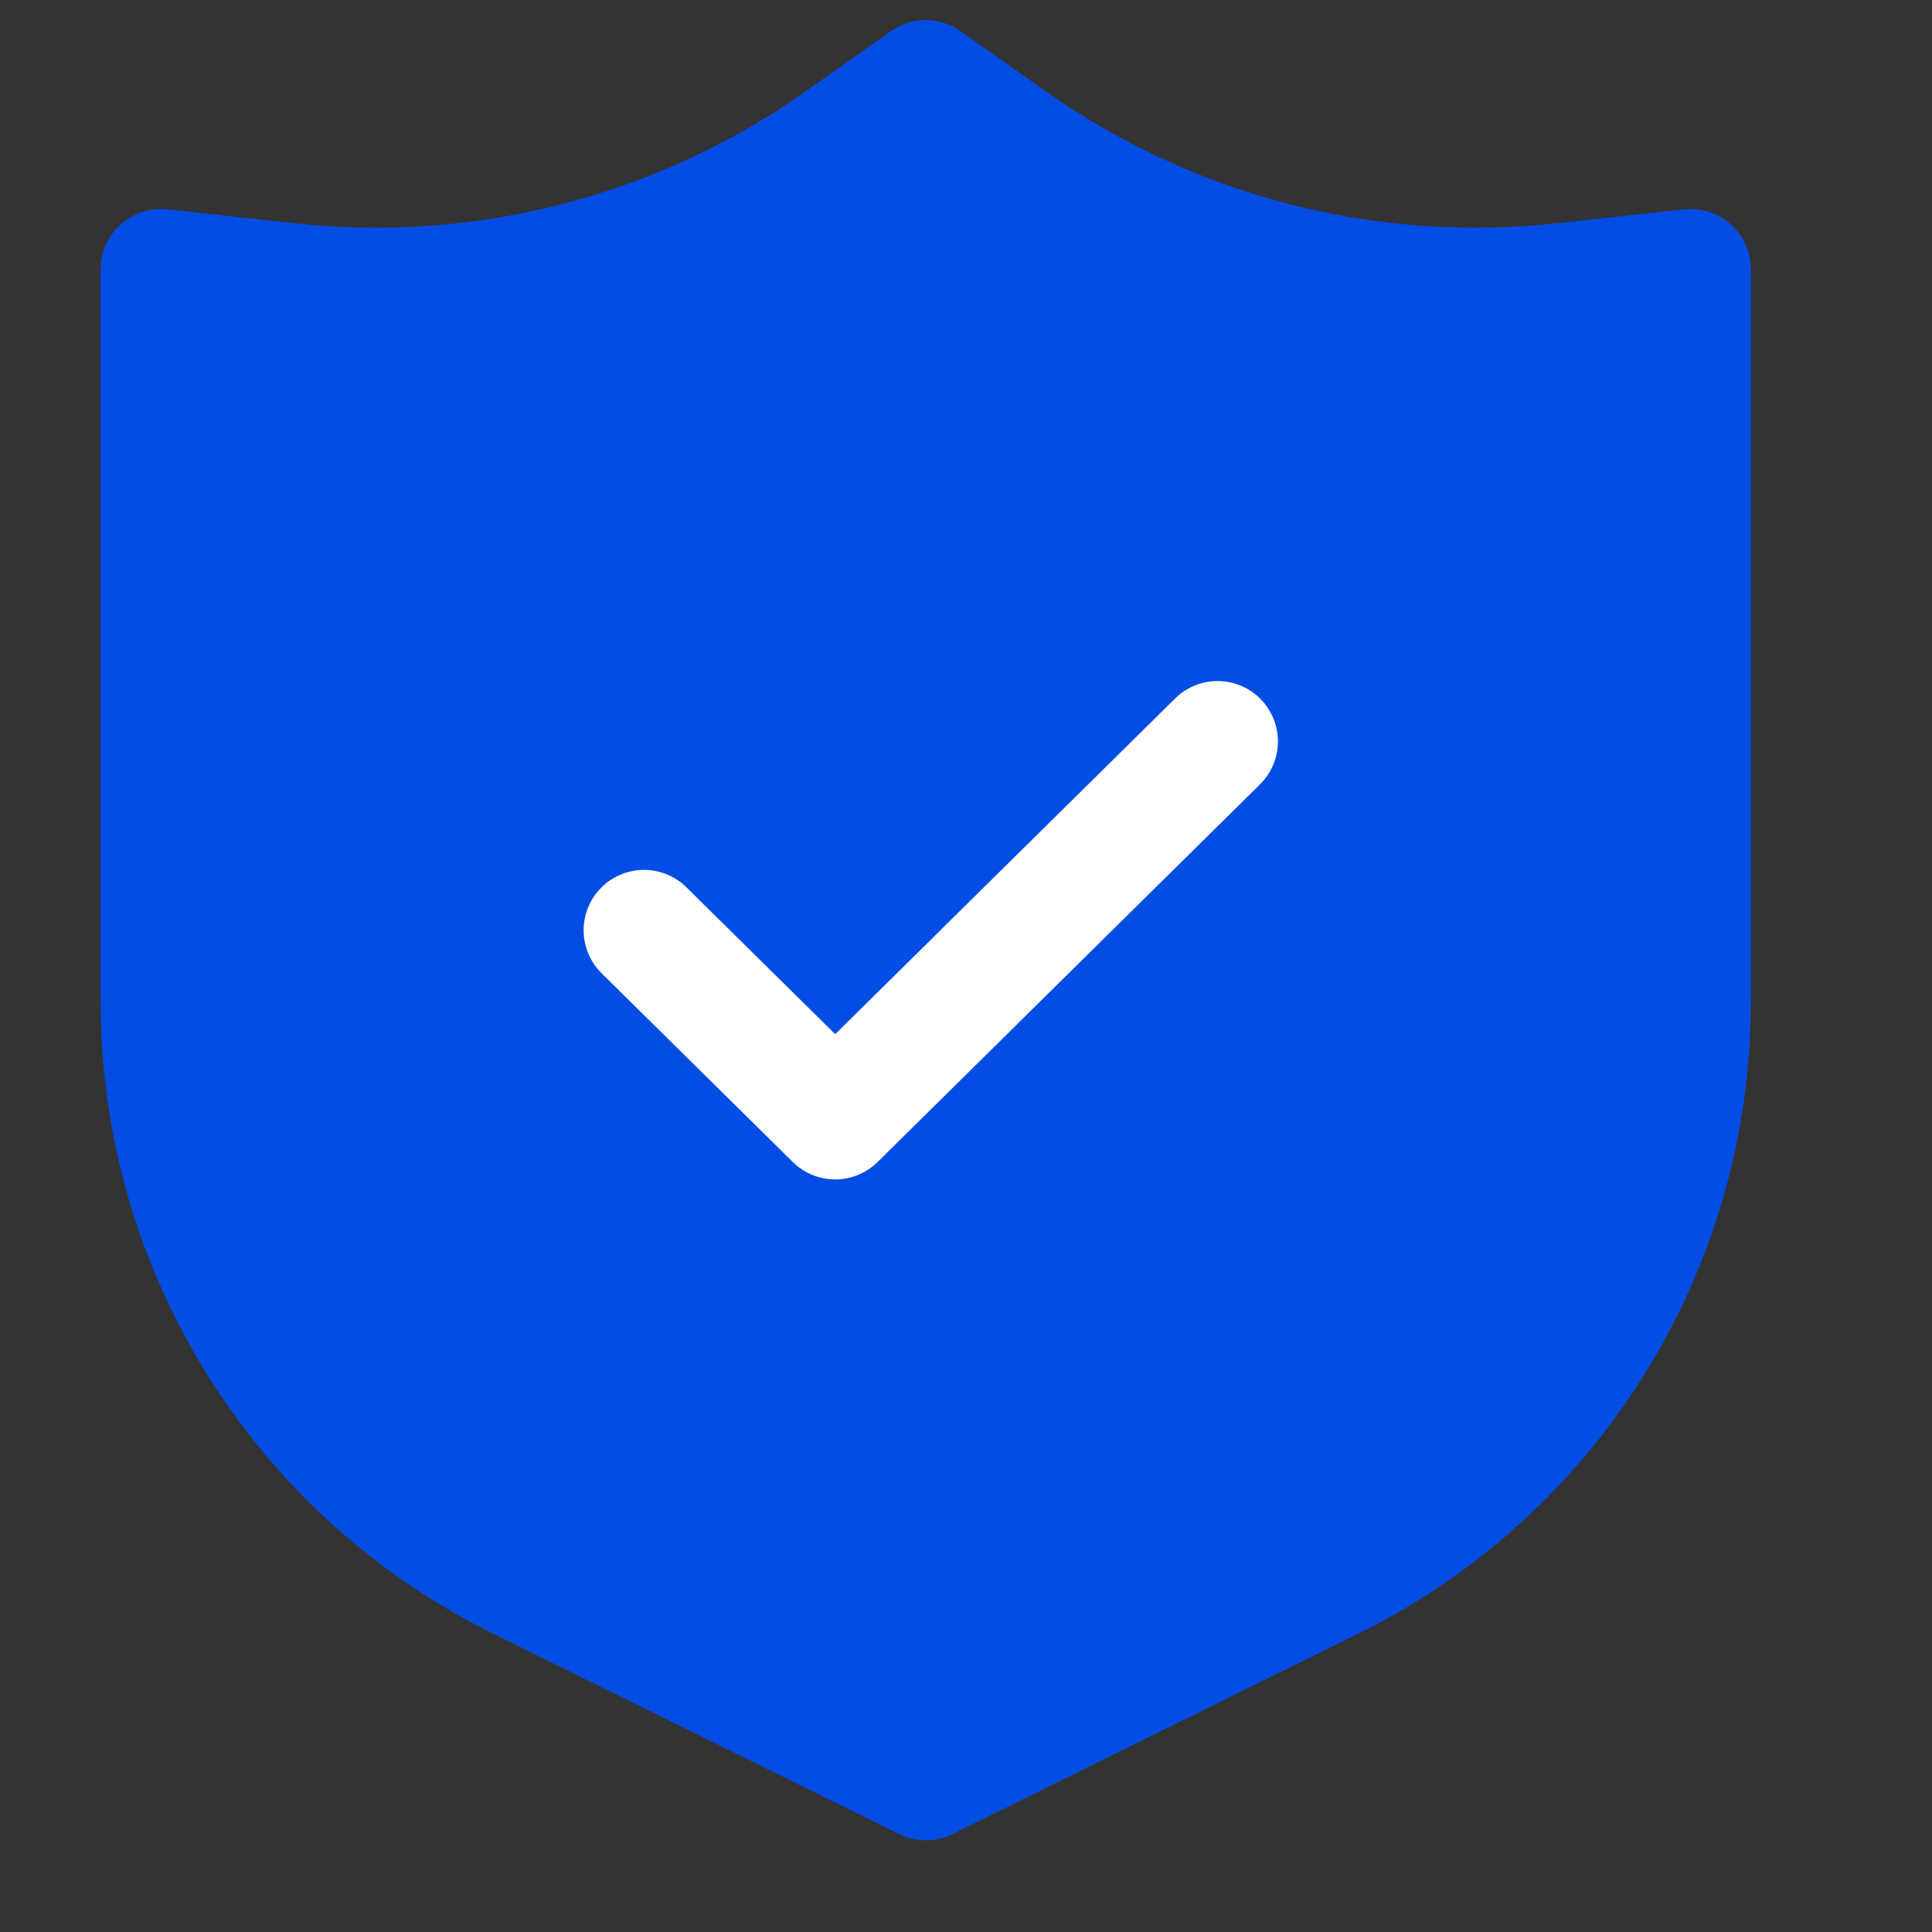
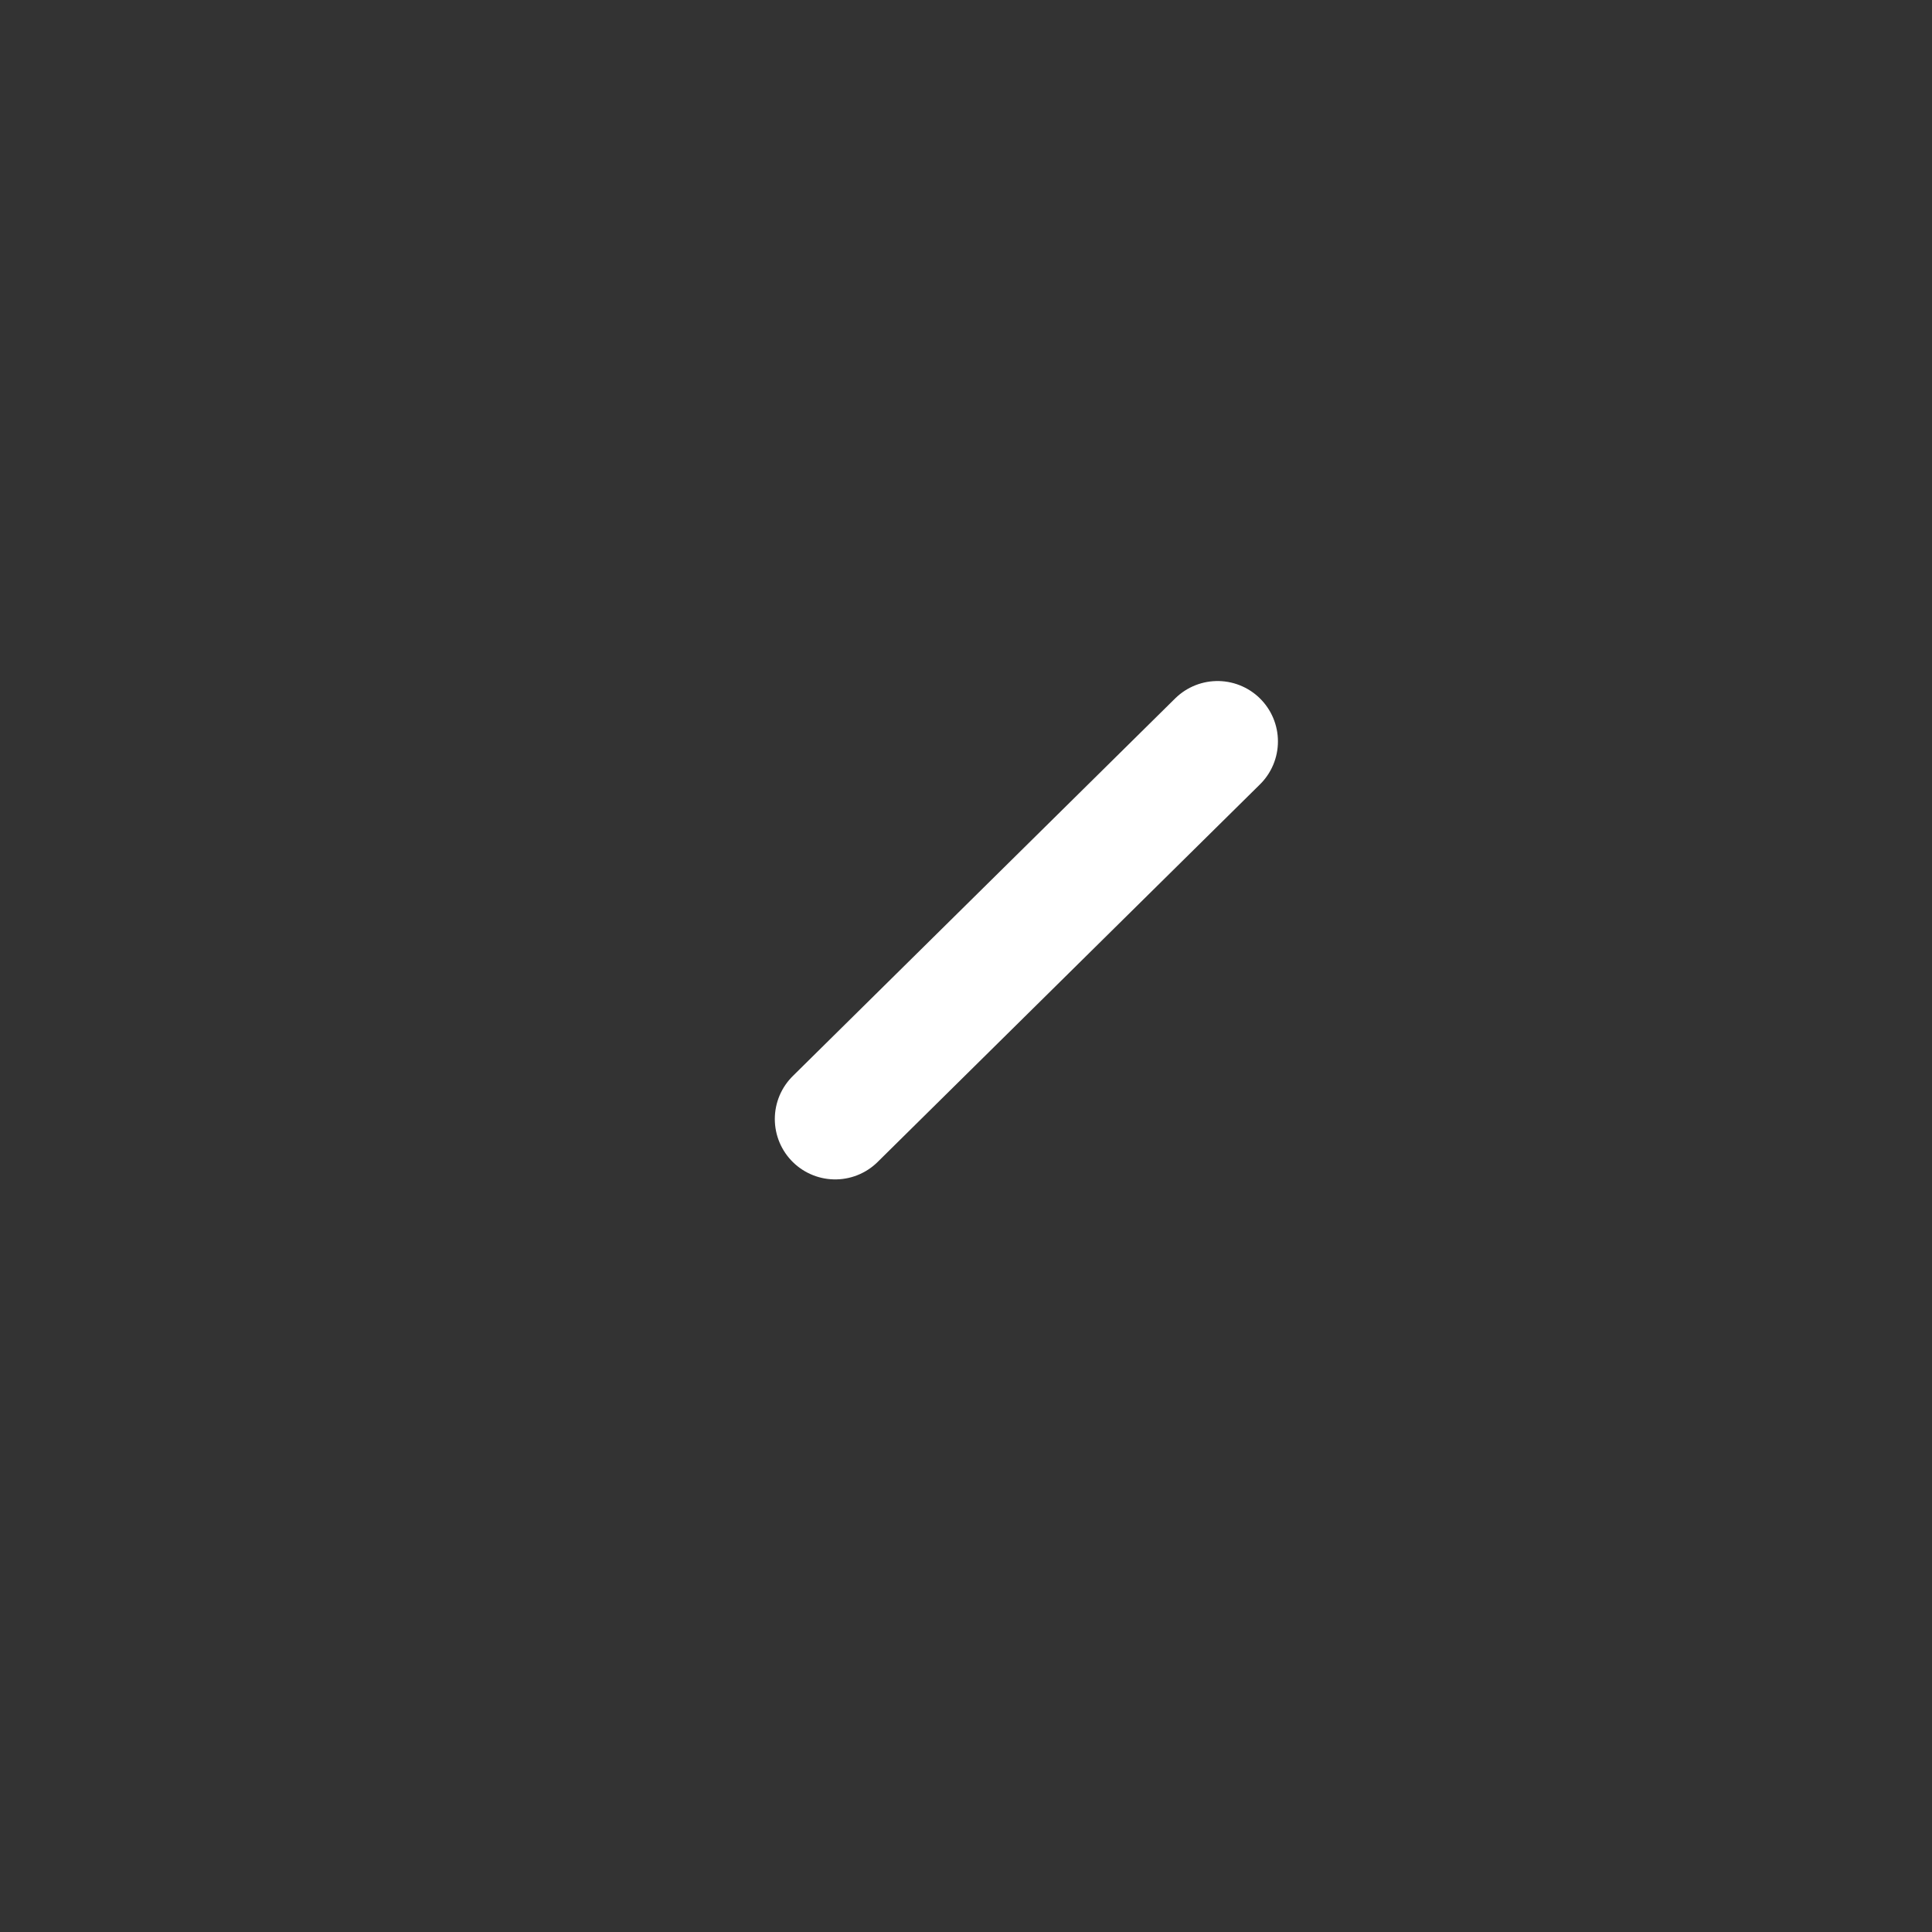
<svg xmlns="http://www.w3.org/2000/svg" fill="none" viewBox="0 0 24 24" height="24" width="24">
  <rect x="0" y="0" width="24" height="24" fill="#333333" stroke="none" />
-   <path stroke-linejoin="round" stroke-linecap="round" stroke-width="1.5" stroke="#034DE4" fill="#034DE4" d="M2 3.346L3.581 3.519C6.006 3.785 8.444 3.156 10.437 1.75L11.5 1L12.563 1.75C14.556 3.156 16.994 3.785 19.419 3.519L21 3.346V12.448C21 15.492 19.272 18.273 16.542 19.621L11.5 22.111L6.458 19.621C3.728 18.273 2 15.492 2 12.448V3.346Z" />
-   <path stroke-linejoin="round" stroke-linecap="round" stroke-width="1.5" stroke="white" d="M15.125 9.21L10.375 13.901L8 11.556" />
+   <path stroke-linejoin="round" stroke-linecap="round" stroke-width="1.5" stroke="white" d="M15.125 9.21L10.375 13.901" />
</svg>